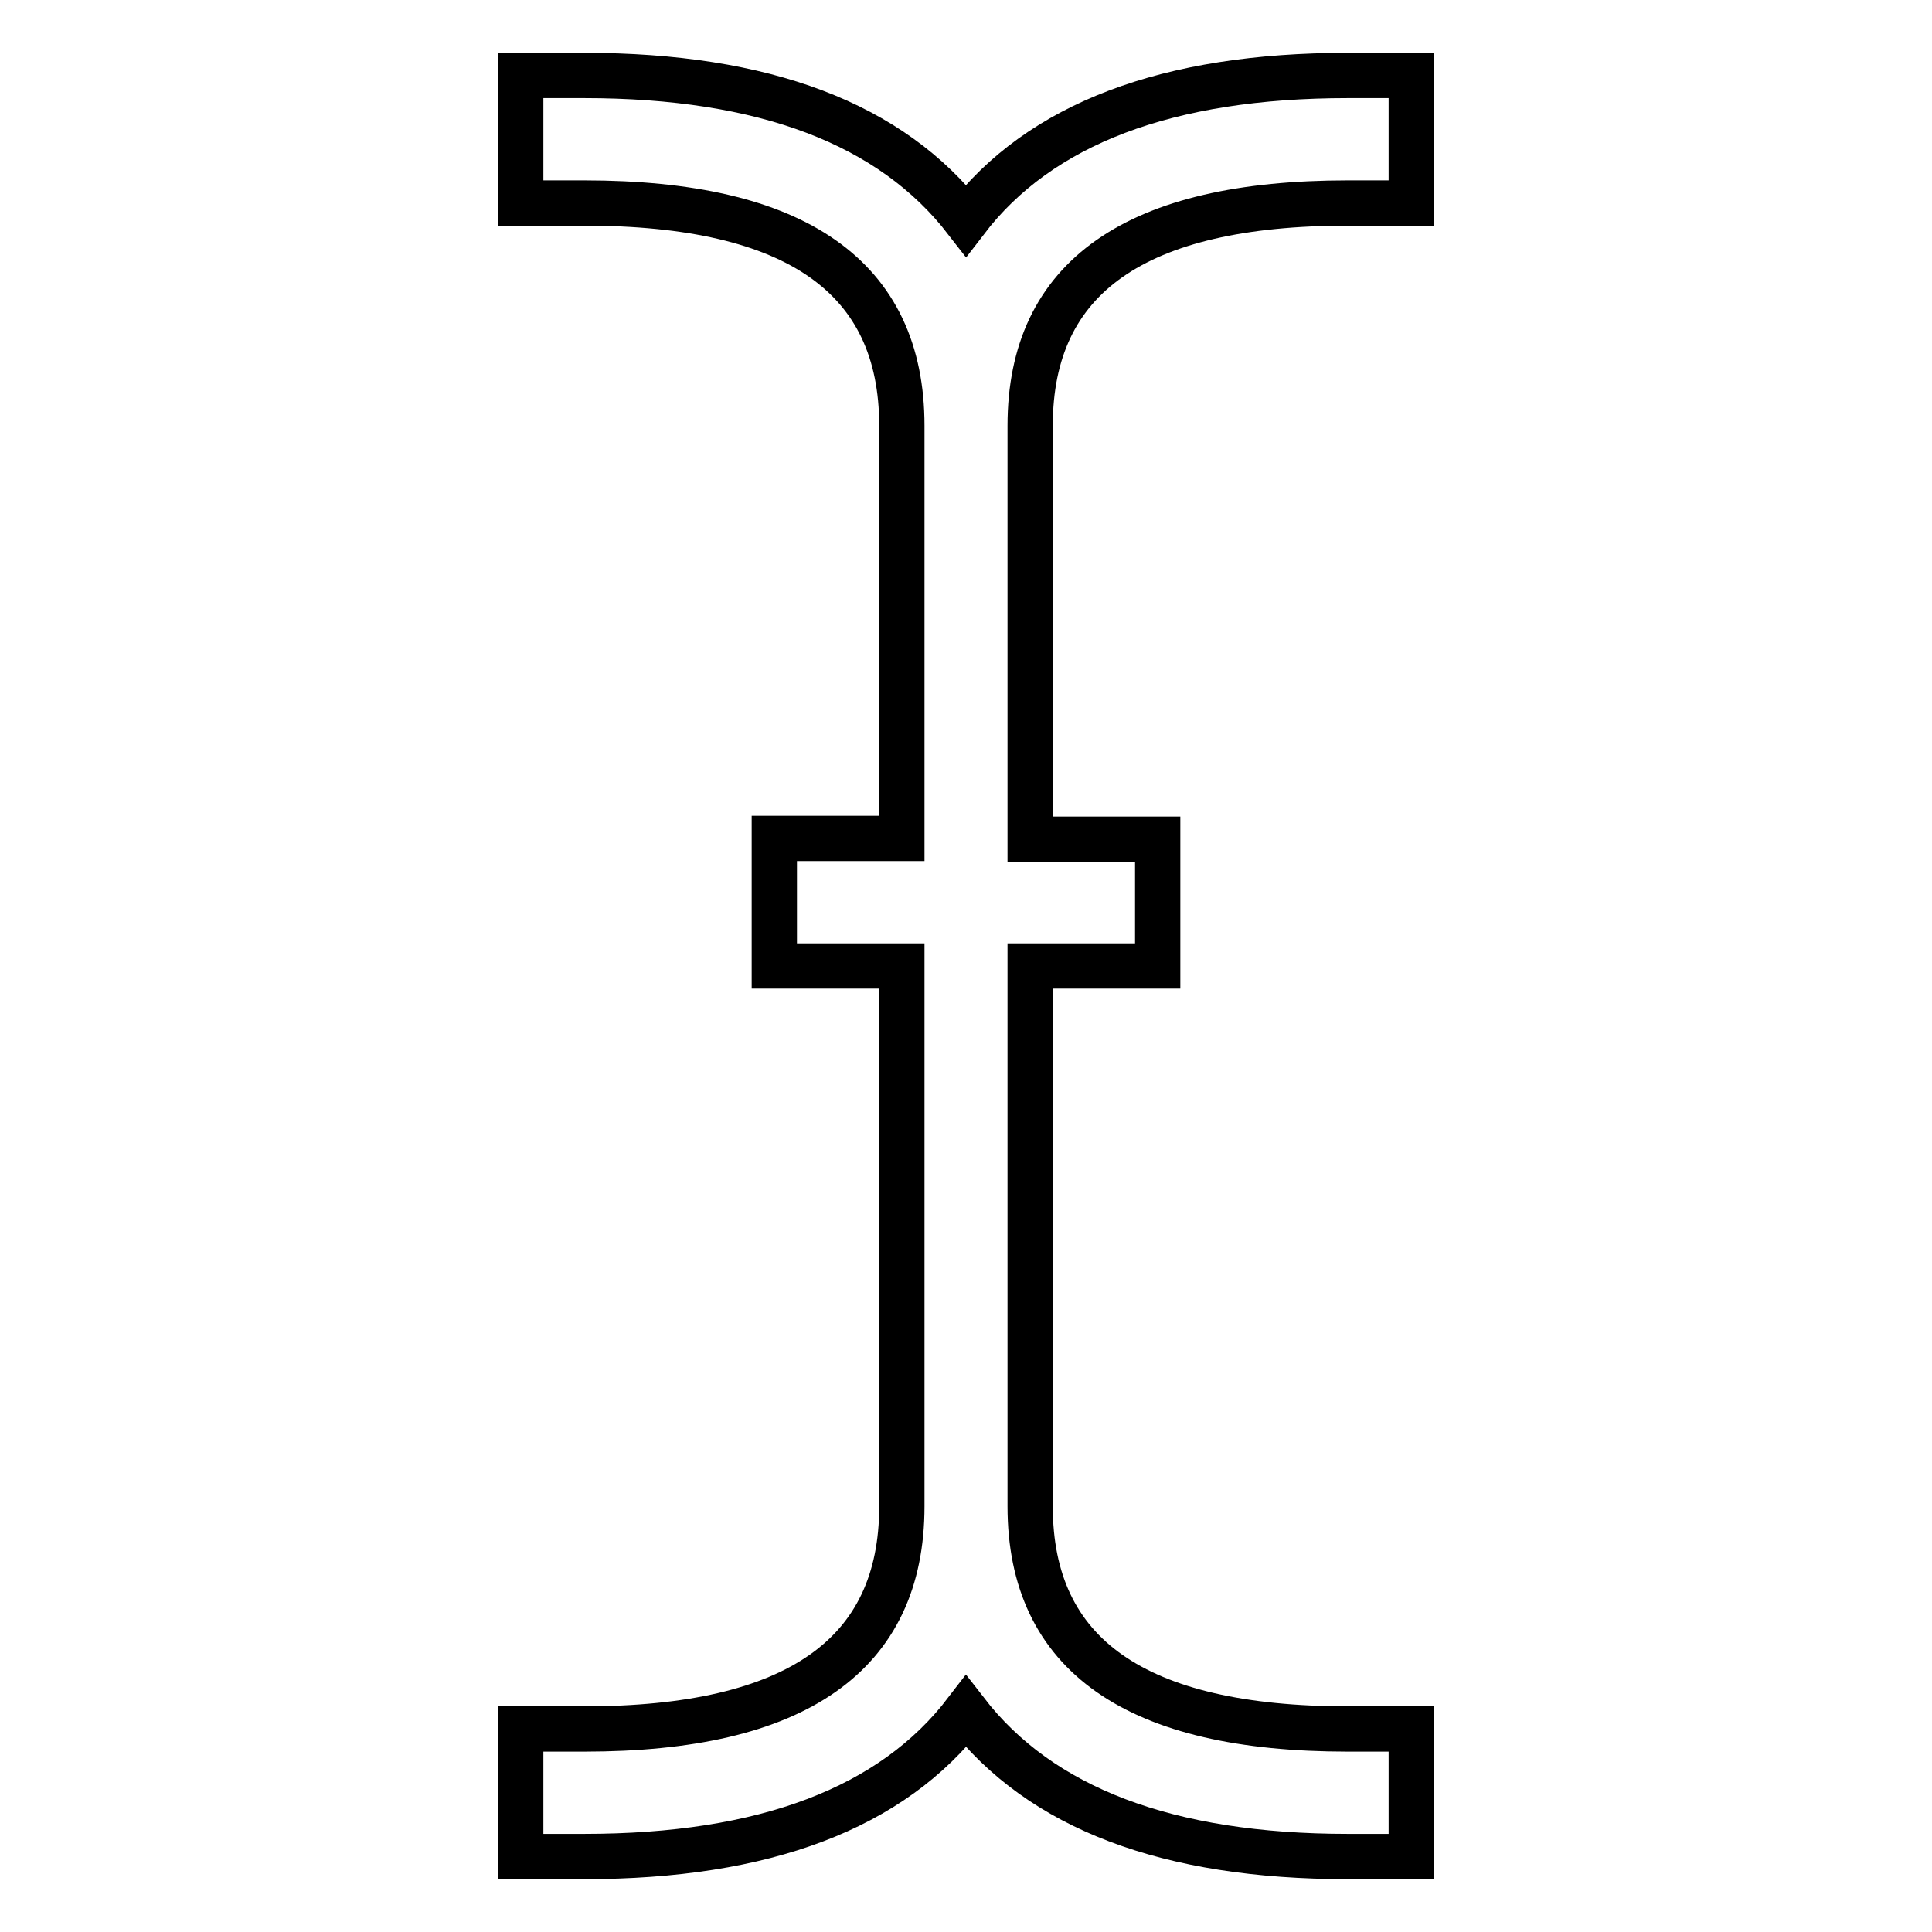
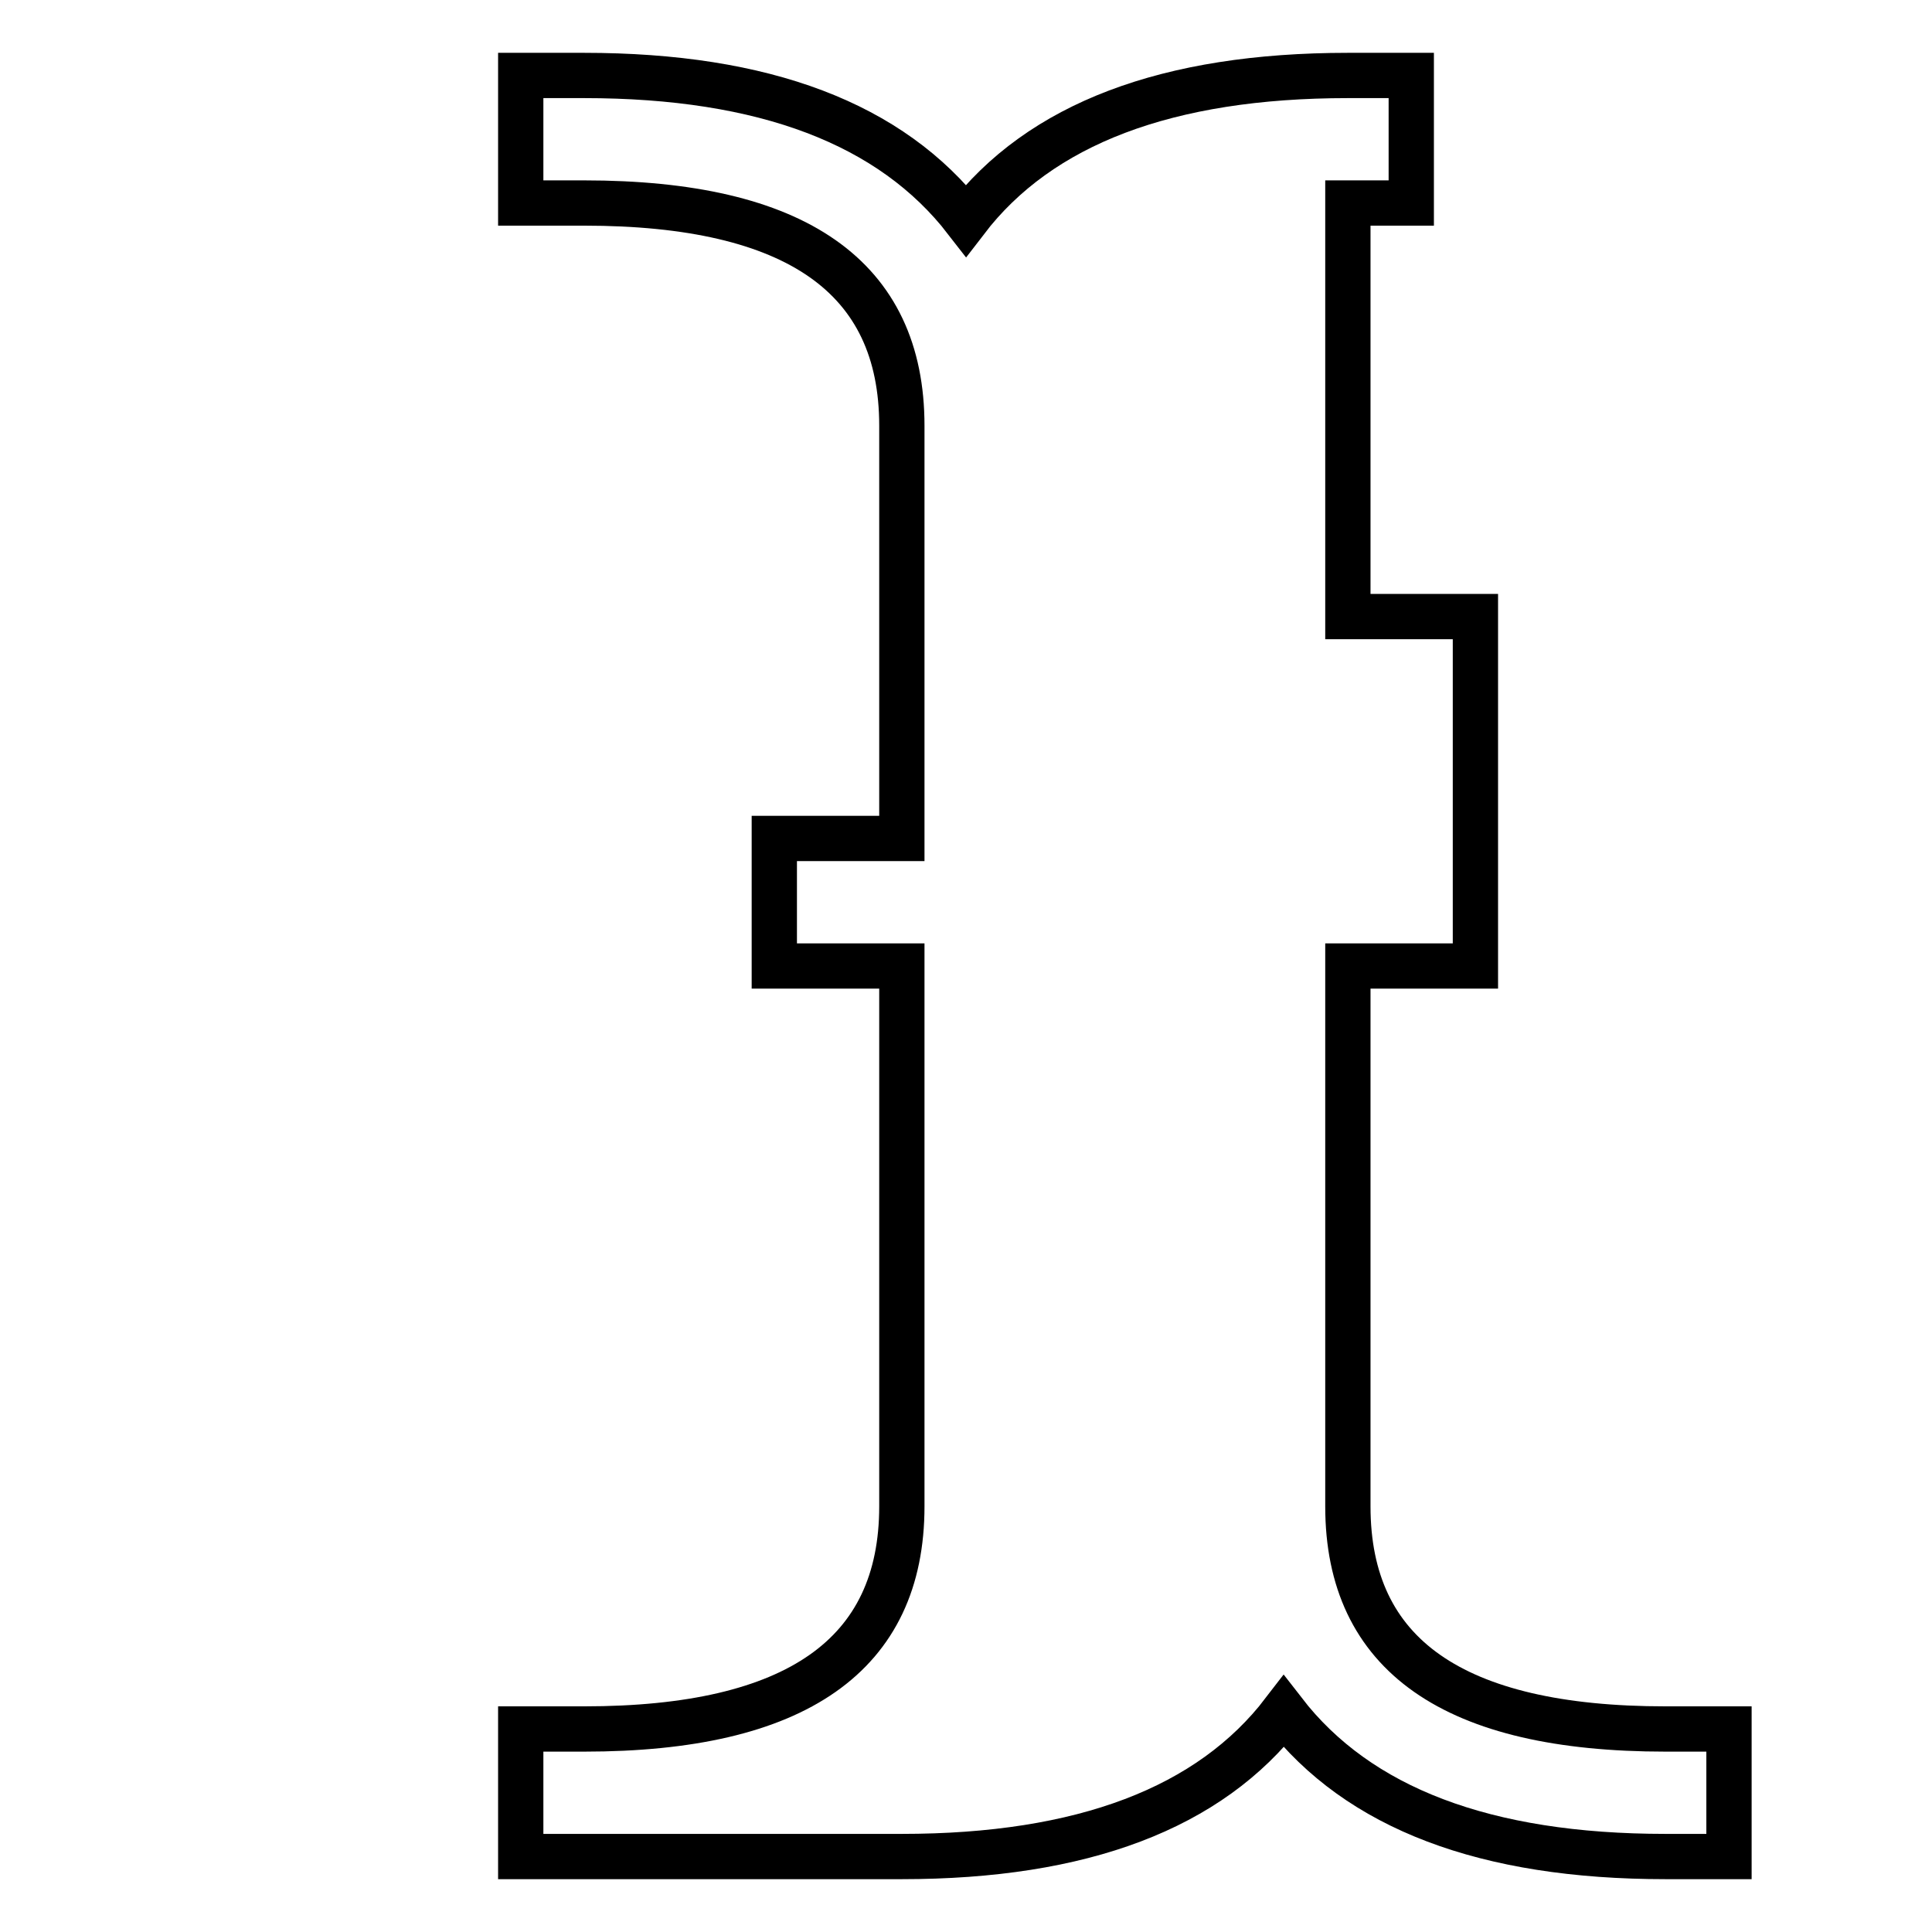
<svg xmlns="http://www.w3.org/2000/svg" version="1.1" x="0px" y="0px" viewBox="0 0 256 256" enable-background="new 0 0 256 256" xml:space="preserve">
  <g>
-     <path stroke-width="6" fill-opacity="0" stroke="#000000" d="M178.6,26.9c-28.1,0-42.1,9.8-42.1,29.5v54.8h16.9V128h-16.9v71.6c0,19.7,14,29.5,42.1,29.5h8.4V246h-8.4 c-23.9,0-40.7-6.4-50.6-19.2c-9.8,12.8-26.7,19.2-50.6,19.2H69v-16.9h8.4c28.1,0,42.1-9.8,42.1-29.5V128h-16.9v-16.9h16.9V56.4 c0-19.7-14-29.5-42.1-29.5H69V10h8.4c23.9,0,40.7,6.4,50.6,19.2c9.8-12.8,26.7-19.2,50.6-19.2h8.4v16.9H178.6z" />
+     <path stroke-width="6" fill-opacity="0" stroke="#000000" d="M178.6,26.9v54.8h16.9V128h-16.9v71.6c0,19.7,14,29.5,42.1,29.5h8.4V246h-8.4 c-23.9,0-40.7-6.4-50.6-19.2c-9.8,12.8-26.7,19.2-50.6,19.2H69v-16.9h8.4c28.1,0,42.1-9.8,42.1-29.5V128h-16.9v-16.9h16.9V56.4 c0-19.7-14-29.5-42.1-29.5H69V10h8.4c23.9,0,40.7,6.4,50.6,19.2c9.8-12.8,26.7-19.2,50.6-19.2h8.4v16.9H178.6z" />
  </g>
</svg>